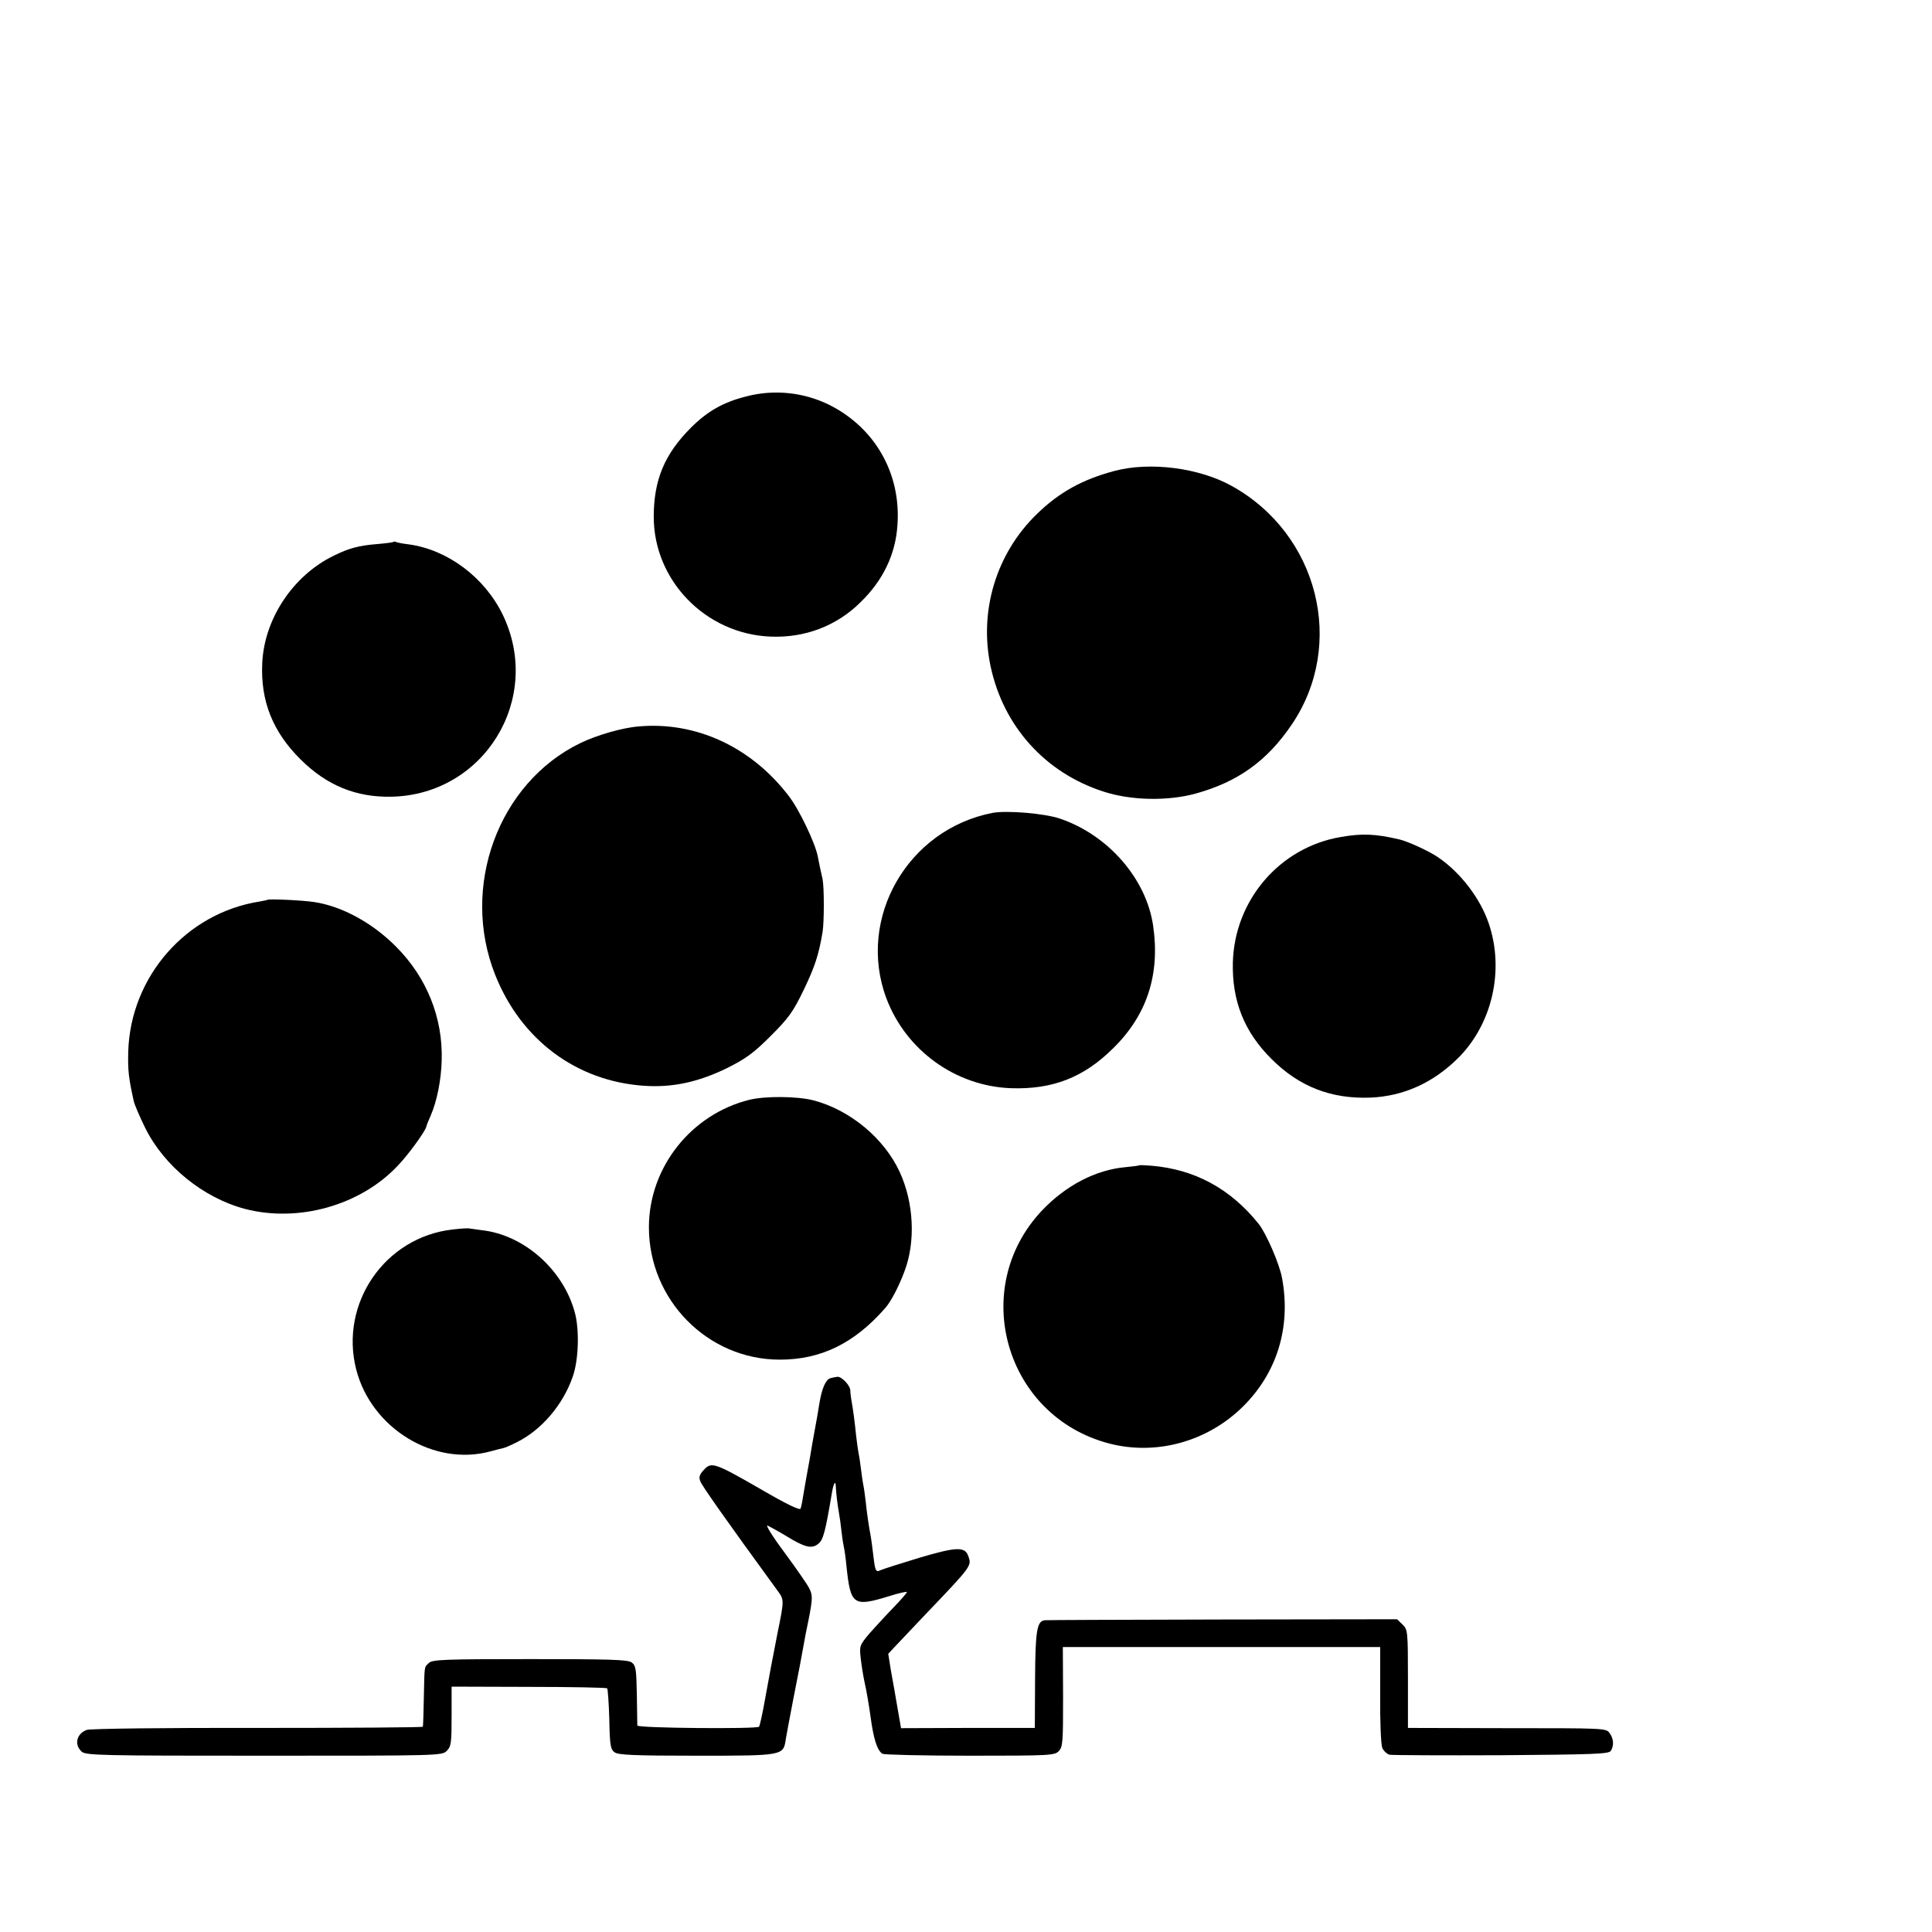
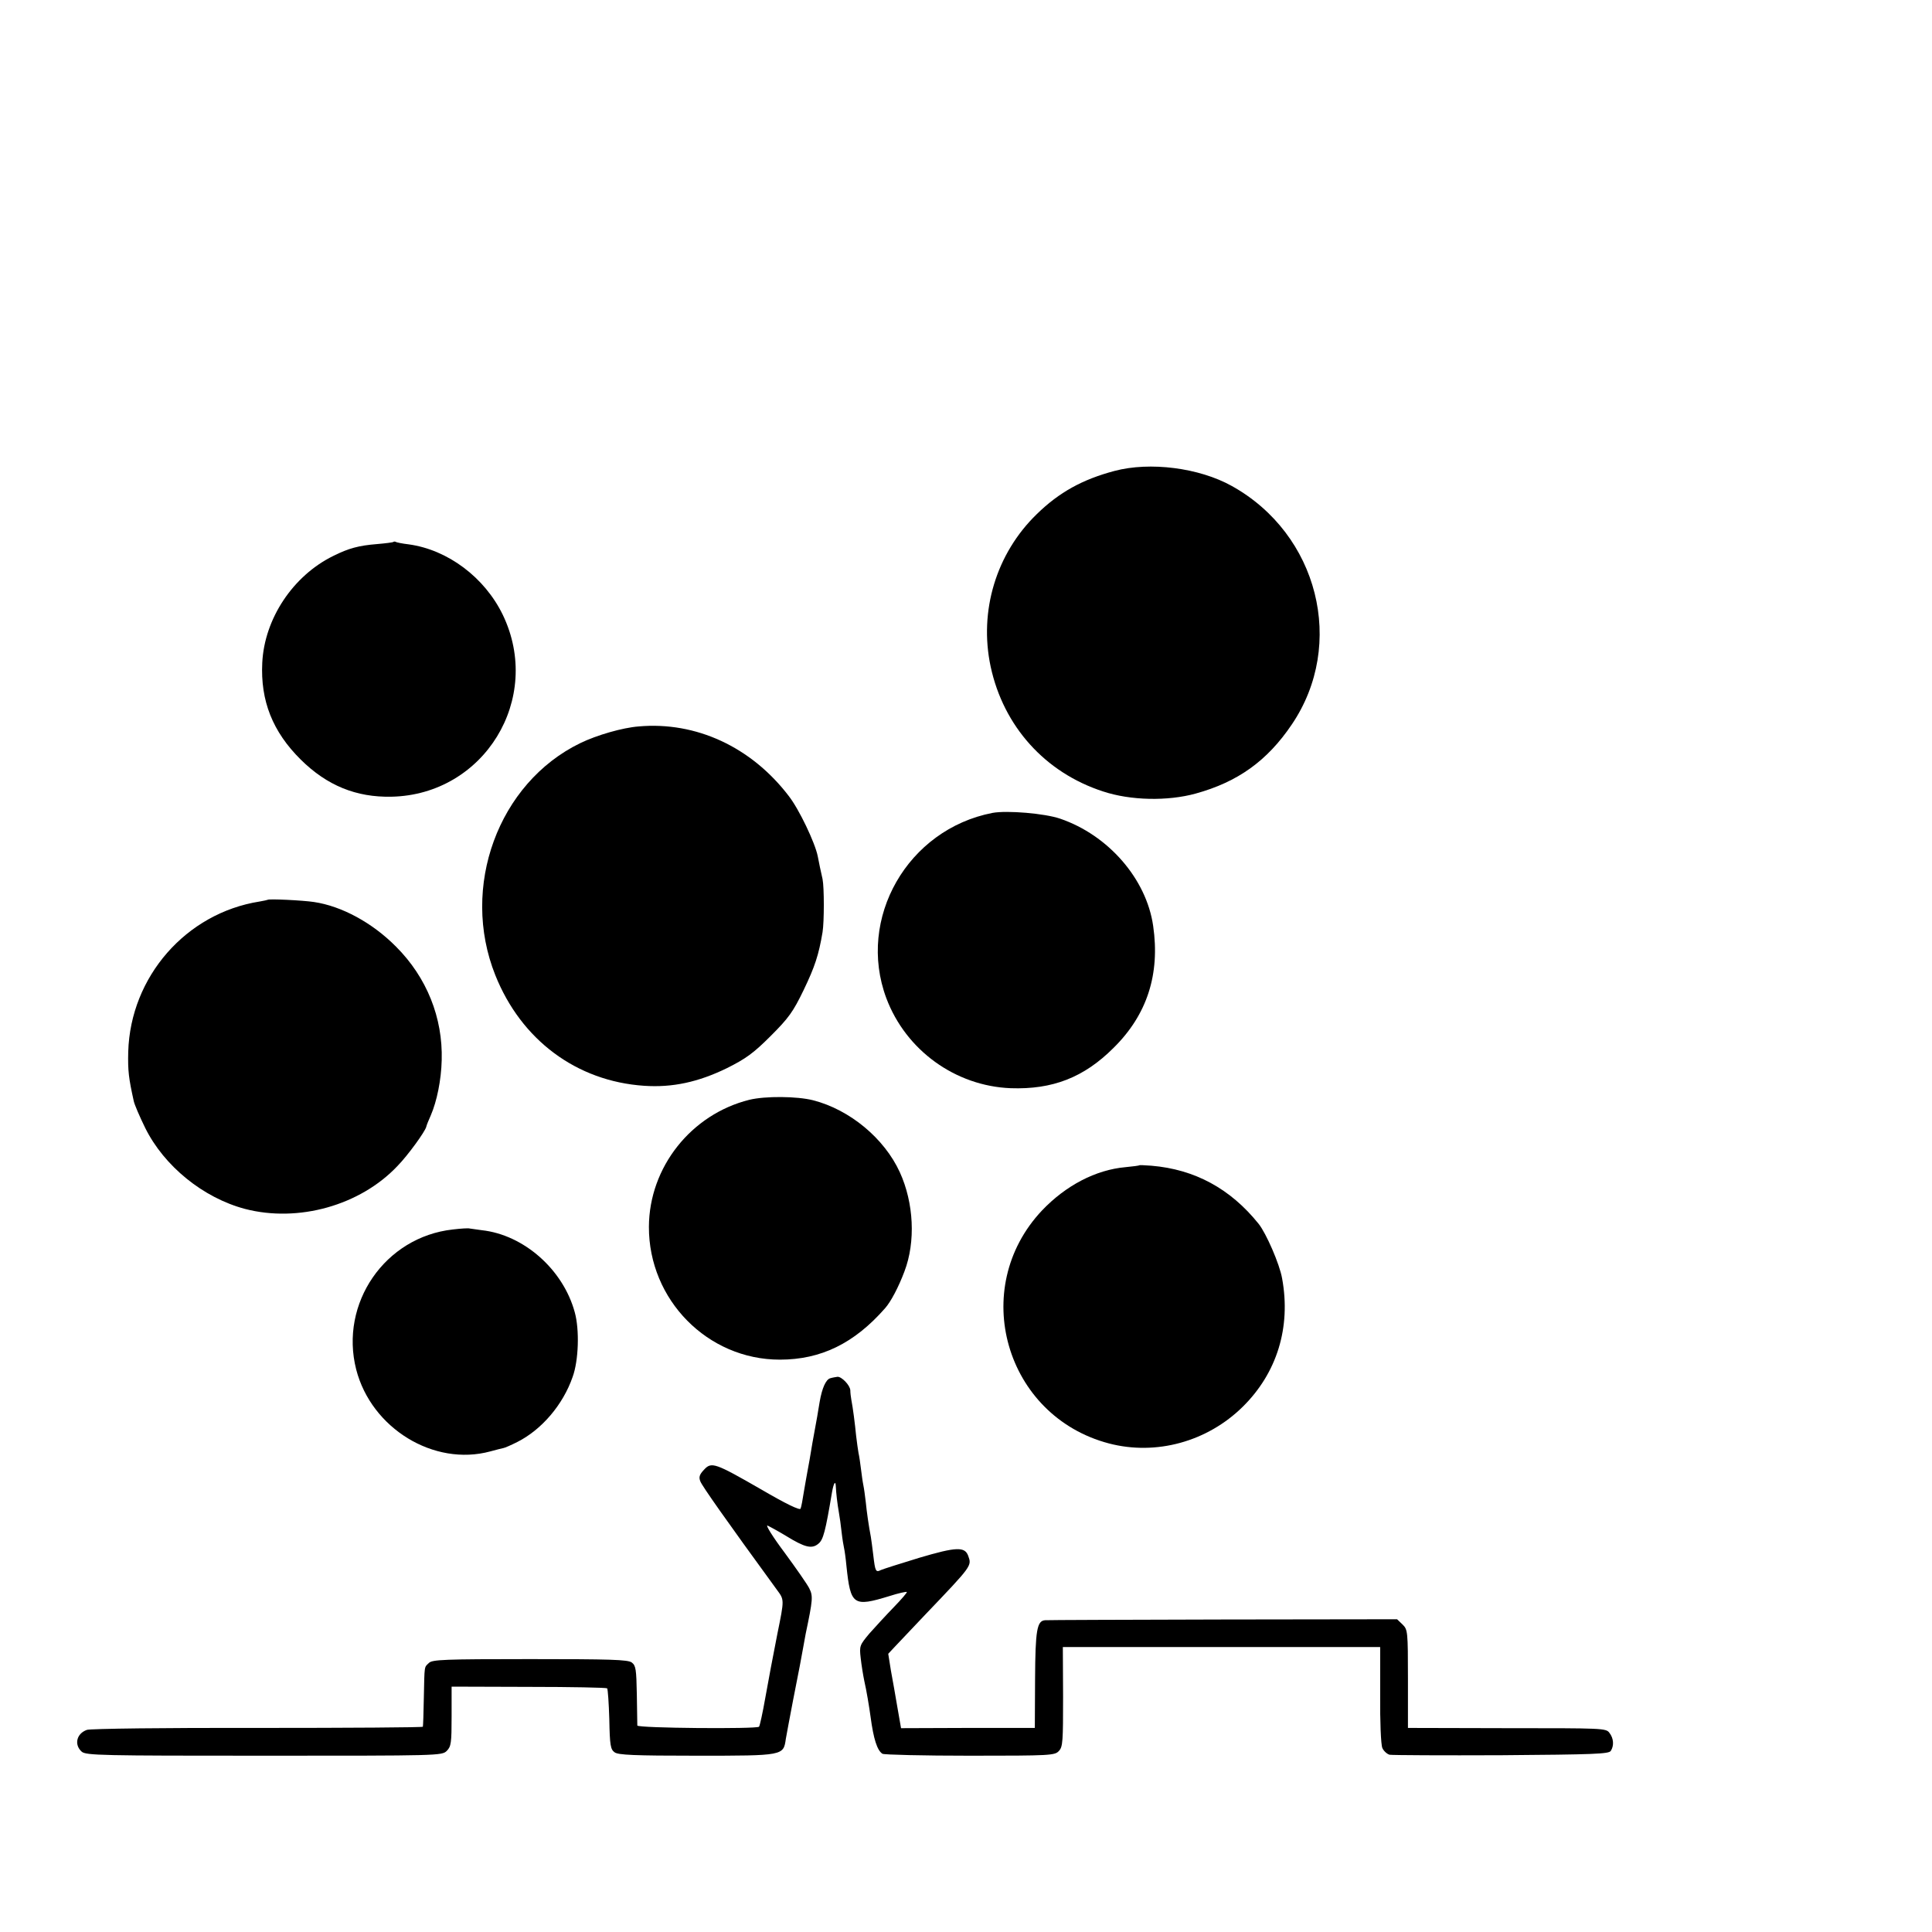
<svg xmlns="http://www.w3.org/2000/svg" version="1.0" width="16pt" height="16pt" viewBox="0 0 16 16" preserveAspectRatio="xMidYMid meet">
  <g transform="translate(0,16) scale(0.002,-0.002)" fill="#000000" stroke="none">
-     <path d="M3092 6359 c-97 -24 -163 -62 -231 -130 -109 -109 -154 -216 -154 -369 0 -264 215 -485 483 -496 143 -6 274 44 373 142 93 90 145 198 153 318 16 213 -91 403 -281 499 -105 52 -227 66 -343 36z" />
    <path d="M4615 6050 c-132 -35 -229 -88 -322 -179 -168 -163 -240 -401 -191 -631 53 -247 225 -439 465 -517 114 -38 268 -41 384 -9 174 48 296 135 398 286 225 332 110 789 -249 988 -135 75 -338 101 -485 62z" />
    <path d="M1629 5756 c-2 -2 -33 -6 -69 -9 -74 -6 -116 -17 -180 -49 -167 -82 -285 -260 -294 -442 -8 -158 43 -286 159 -401 109 -108 230 -157 376 -154 384 8 628 406 461 753 -75 155 -228 270 -390 292 -26 3 -50 8 -53 10 -3 2 -8 2 -10 0z" />
    <path d="M2645 4992 c-67 -5 -174 -36 -242 -69 -340 -165 -498 -596 -352 -961 107 -268 336 -439 616 -458 117 -8 224 15 343 73 78 39 110 62 181 133 75 75 93 100 137 191 46 96 62 144 78 239 7 43 7 186 0 220 -3 14 -8 36 -11 50 -3 14 -7 34 -9 45 -11 55 -77 194 -120 249 -155 203 -384 309 -621 288z" />
    <path d="M4110 4634 c-352 -68 -563 -437 -440 -767 81 -216 286 -364 515 -373 173 -6 303 44 426 167 139 137 193 305 164 505 -28 195 -186 376 -385 444 -64 22 -220 35 -280 24z" />
-     <path d="M5551 4534 c-252 -43 -439 -261 -446 -519 -4 -159 47 -288 160 -400 115 -115 247 -166 410 -160 137 6 259 61 363 164 141 141 192 363 127 556 -35 104 -116 211 -210 275 -36 25 -125 66 -160 74 -98 23 -153 26 -244 10z" />
    <path d="M1108 4274 c-2 -1 -16 -4 -33 -7 -305 -48 -535 -312 -544 -622 -2 -80 2 -110 23 -205 3 -14 24 -63 47 -110 78 -158 240 -290 414 -336 220 -57 476 14 631 178 43 44 114 142 119 162 1 6 10 28 19 48 25 58 43 146 45 228 5 176 -62 343 -189 470 -98 99 -225 168 -340 185 -46 7 -188 14 -192 9z" />
    <path d="M3103 3446 c-241 -60 -415 -279 -416 -526 -1 -302 243 -550 542 -550 170 0 308 67 436 213 24 27 56 88 80 152 47 123 39 284 -19 411 -64 140 -207 259 -359 298 -67 17 -198 18 -264 2z" />
    <path d="M4718 3175 c-2 -2 -28 -5 -58 -8 -123 -11 -247 -76 -345 -179 -305 -323 -153 -852 277 -965 195 -51 407 7 554 152 142 140 200 329 163 531 -10 59 -66 187 -97 226 -117 146 -265 226 -444 241 -26 2 -49 3 -50 2z" />
    <path d="M1875 2909 c-281 -31 -470 -306 -400 -580 63 -244 322 -402 555 -339 25 7 50 13 55 14 6 1 31 12 57 25 101 51 189 154 229 269 25 68 29 196 9 268 -48 177 -211 321 -385 340 -22 3 -44 6 -50 7 -5 2 -37 0 -70 -4z" />
    <path d="M3438 2293 c-18 -5 -34 -40 -44 -98 -4 -22 -8 -49 -10 -60 -2 -11 -11 -60 -20 -110 -8 -49 -17 -101 -20 -115 -3 -14 -9 -52 -15 -85 -5 -33 -11 -65 -14 -72 -3 -8 -61 20 -162 79 -193 111 -207 116 -238 82 -19 -20 -22 -31 -15 -48 7 -19 107 -161 317 -449 31 -42 31 -39 2 -182 -28 -144 -27 -139 -50 -265 -11 -63 -23 -117 -26 -120 -10 -10 -503 -6 -504 5 0 5 -1 63 -2 128 -2 105 -4 120 -21 133 -16 12 -90 14 -422 14 -353 0 -405 -2 -418 -16 -20 -19 -18 -7 -21 -144 -1 -63 -3 -117 -4 -120 0 -3 -308 -5 -683 -5 -376 1 -694 -3 -708 -8 -43 -15 -54 -61 -22 -90 17 -16 84 -17 755 -17 724 0 737 0 757 20 18 18 20 33 20 143 l0 123 319 -1 c176 0 322 -3 325 -6 3 -3 7 -61 9 -128 2 -108 5 -125 22 -137 15 -11 80 -14 341 -14 360 0 358 0 368 70 3 19 17 91 30 160 27 137 33 168 42 219 3 18 8 43 10 55 30 143 31 157 15 189 -9 18 -56 85 -103 149 -48 64 -79 114 -70 111 9 -4 44 -23 77 -43 78 -48 107 -55 134 -32 20 16 29 51 56 212 7 40 15 52 16 24 1 -24 6 -70 13 -109 3 -16 8 -52 11 -80 3 -27 8 -57 10 -65 2 -8 7 -42 10 -75 17 -162 28 -170 178 -124 37 12 70 19 72 17 2 -2 -22 -30 -54 -63 -32 -33 -77 -82 -101 -109 -40 -48 -42 -51 -36 -102 3 -28 10 -71 15 -95 9 -39 20 -105 26 -149 12 -90 27 -138 49 -152 6 -4 169 -8 362 -8 336 0 352 1 369 20 16 17 17 41 17 225 l-1 205 657 0 657 0 0 -197 c-1 -109 3 -208 9 -221 5 -12 19 -25 30 -28 12 -2 220 -3 464 -2 381 3 444 5 452 18 14 22 12 52 -6 75 -14 19 -28 19 -424 19 l-410 1 0 203 c0 197 -1 204 -22 225 l-23 22 -720 -1 c-396 -1 -728 -2 -737 -3 -34 -2 -41 -39 -42 -245 l-1 -201 -277 0 -277 -1 -15 86 c-8 47 -20 116 -27 153 l-11 69 29 31 c17 18 73 77 125 132 195 204 192 201 177 243 -14 38 -49 37 -201 -8 -79 -24 -151 -47 -160 -51 -22 -11 -24 -6 -32 62 -4 31 -8 65 -10 75 -9 47 -17 103 -21 144 -3 25 -7 56 -10 70 -3 14 -7 44 -10 68 -3 24 -7 53 -10 65 -2 12 -7 45 -10 72 -5 51 -13 114 -20 150 -2 11 -4 28 -4 38 -1 21 -36 57 -53 56 -7 -1 -20 -3 -30 -6z" />
  </g>
</svg>